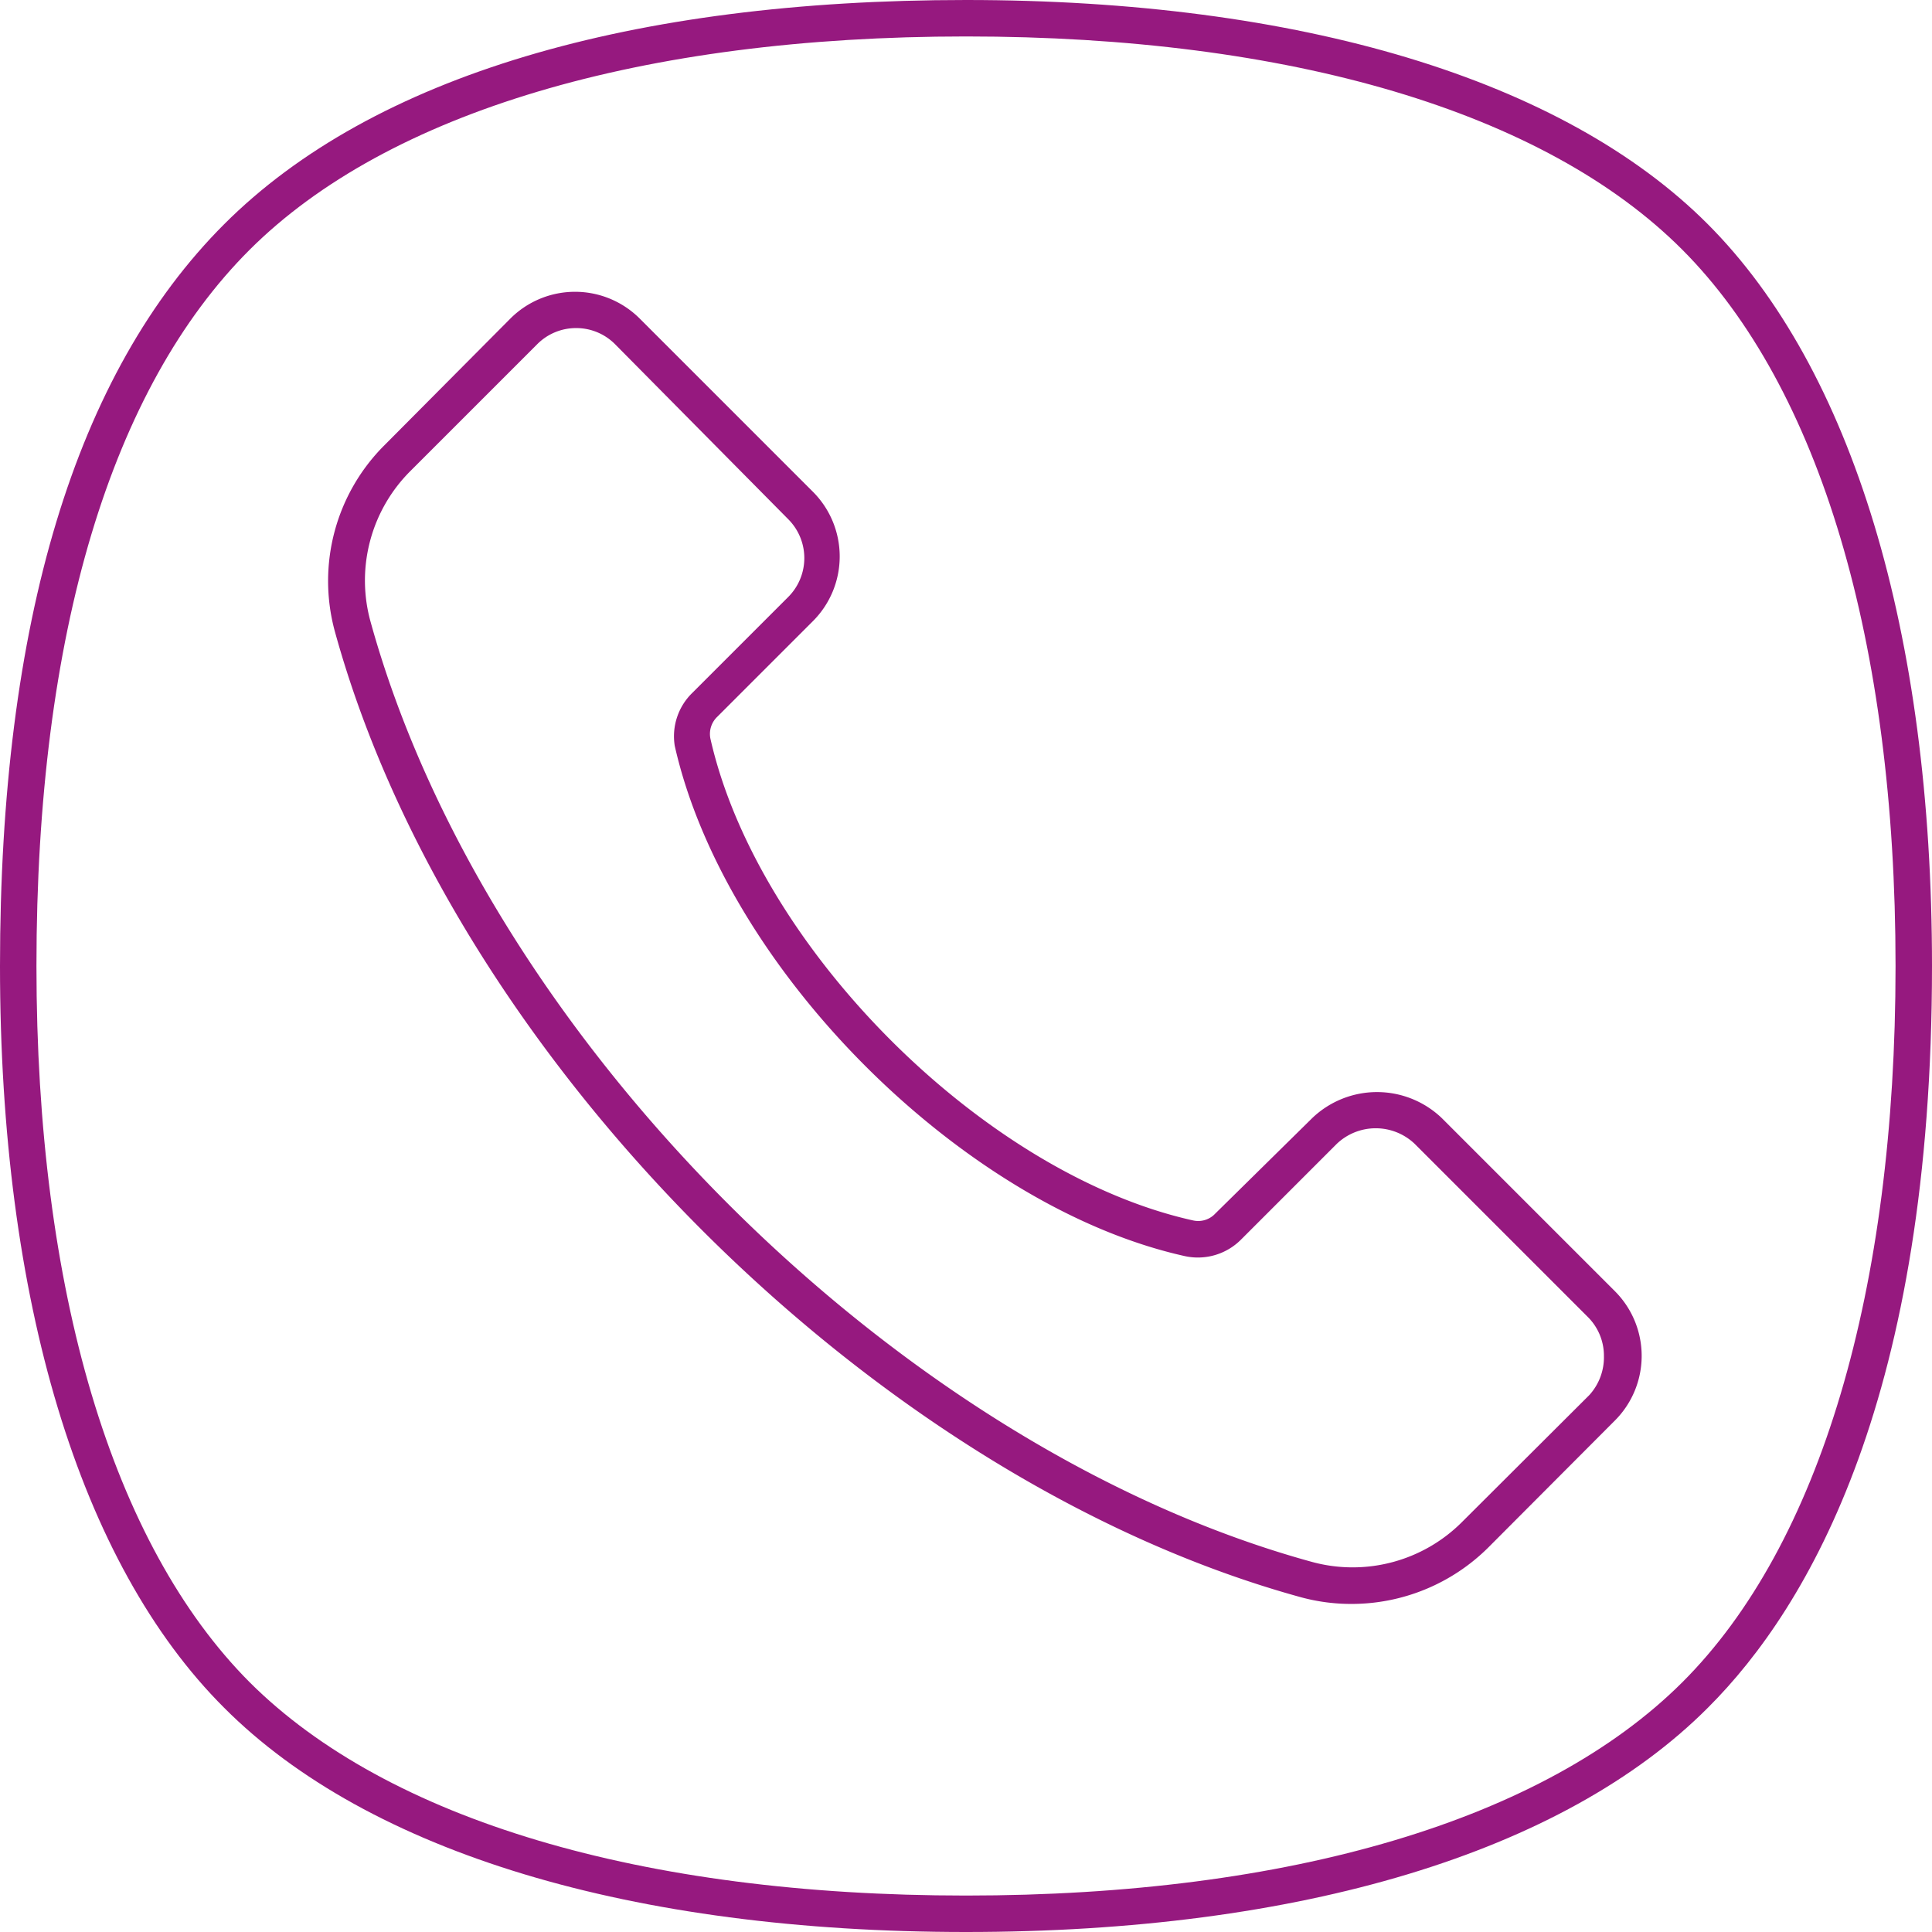
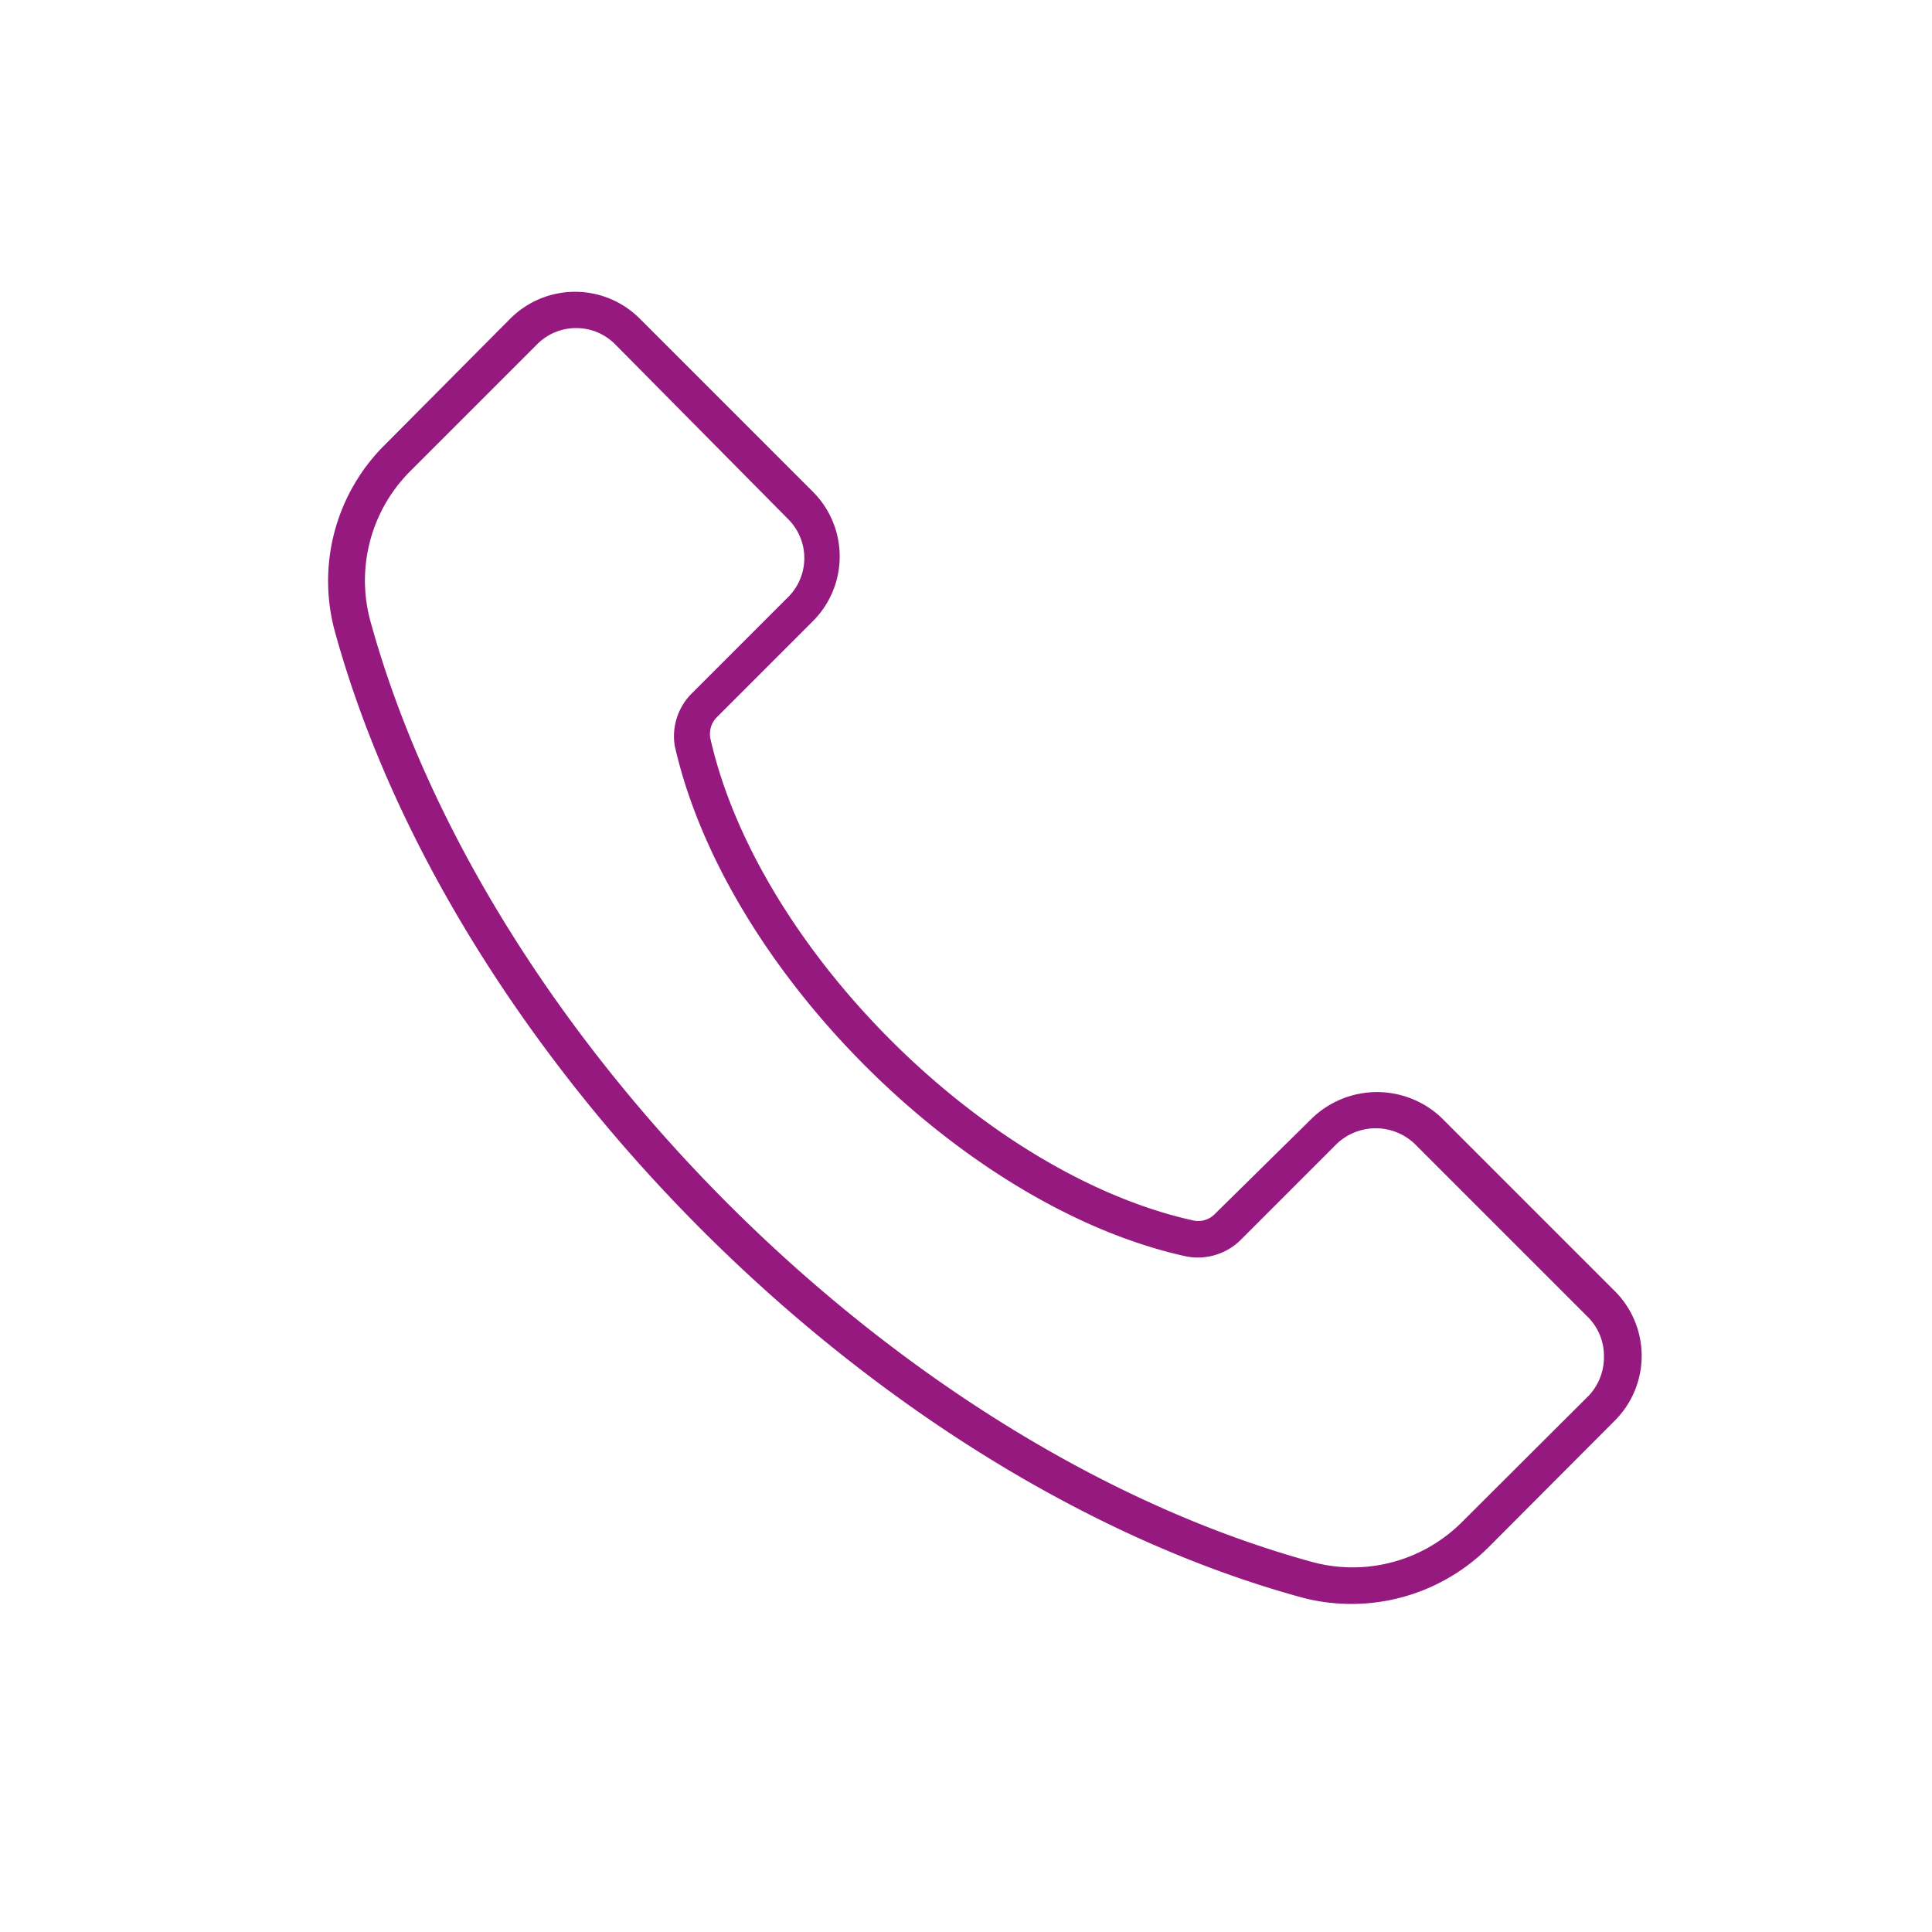
<svg xmlns="http://www.w3.org/2000/svg" viewBox="0 0 53 53">
  <defs>
    <style>.cls-1{fill:#96197f;}</style>
  </defs>
  <g id="Réteg_2" data-name="Réteg 2">
    <g id="_1" data-name="1">
-       <path class="cls-1" d="M26.5,53c-9.16,0-16.39-2.18-20.35-6.15h0C2.18,42.89,0,35.66,0,26.5,0,17.07,2.07,10.23,6.15,6.15S17.34,0,26.5,0,42.89,2.18,46.85,6.15,53,17.34,53,26.5c0,11.74-3.34,17.55-6.15,20.35C42.89,50.82,35.66,53,26.5,53Zm0-52C17.61,1,10.63,3.08,6.85,6.85S1,17.35,1,26.5c0,8.9,2.08,15.87,5.85,19.65h0C10.63,49.92,17.61,52,26.5,52s15.87-2.08,19.65-5.85S52,35.39,52,26.5,49.92,10.63,46.15,6.85,35.39,1,26.5,1Z" />
      <path class="cls-1" d="M37.06,44a5.24,5.24,0,0,1-1.36-.18C24,40.61,12.39,29,9.18,17.3a5.26,5.26,0,0,1,1.37-5.09L14,8.74a2.51,2.51,0,0,1,3.55,0l4.75,4.75a2.51,2.51,0,0,1,0,3.55l-2.62,2.62a.65.65,0,0,0-.19.61C20.79,26,27,32.21,32.73,33.48a.64.64,0,0,0,.61-.19L36,30.67a2.57,2.57,0,0,1,3.55,0l4.75,4.75a2.51,2.51,0,0,1,0,3.55l-3.47,3.48A5.32,5.32,0,0,1,37.06,44ZM15.8,9a1.5,1.5,0,0,0-1.06.44l-3.48,3.48A4.24,4.24,0,0,0,10.15,17C13.27,28.39,24.61,39.73,36,42.85a4.24,4.24,0,0,0,4.12-1.11l3.48-3.47A1.54,1.54,0,0,0,44,37.2a1.5,1.5,0,0,0-.44-1.07l-4.75-4.75a1.55,1.55,0,0,0-2.14,0L34.05,34a1.67,1.67,0,0,1-1.54.46c-6.09-1.35-12.62-7.88-14-14A1.66,1.66,0,0,1,19,19l2.62-2.62a1.51,1.51,0,0,0,0-2.14L16.87,9.44A1.5,1.5,0,0,0,15.8,9Z" />
    </g>
  </g>
</svg>